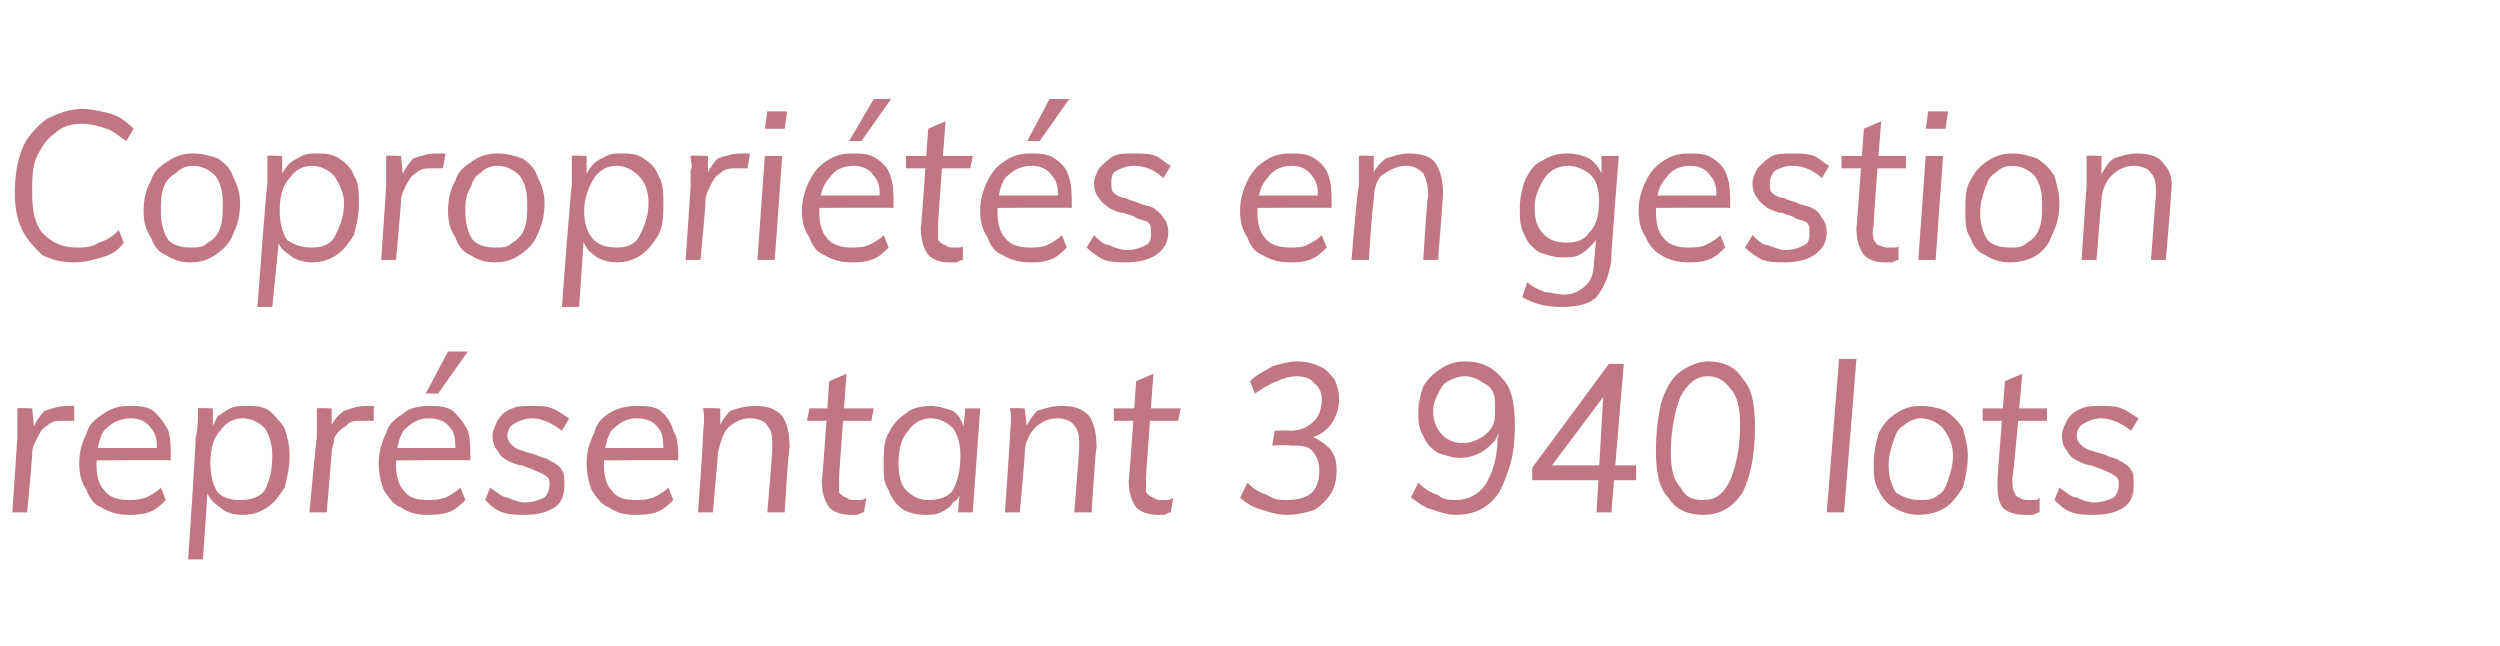
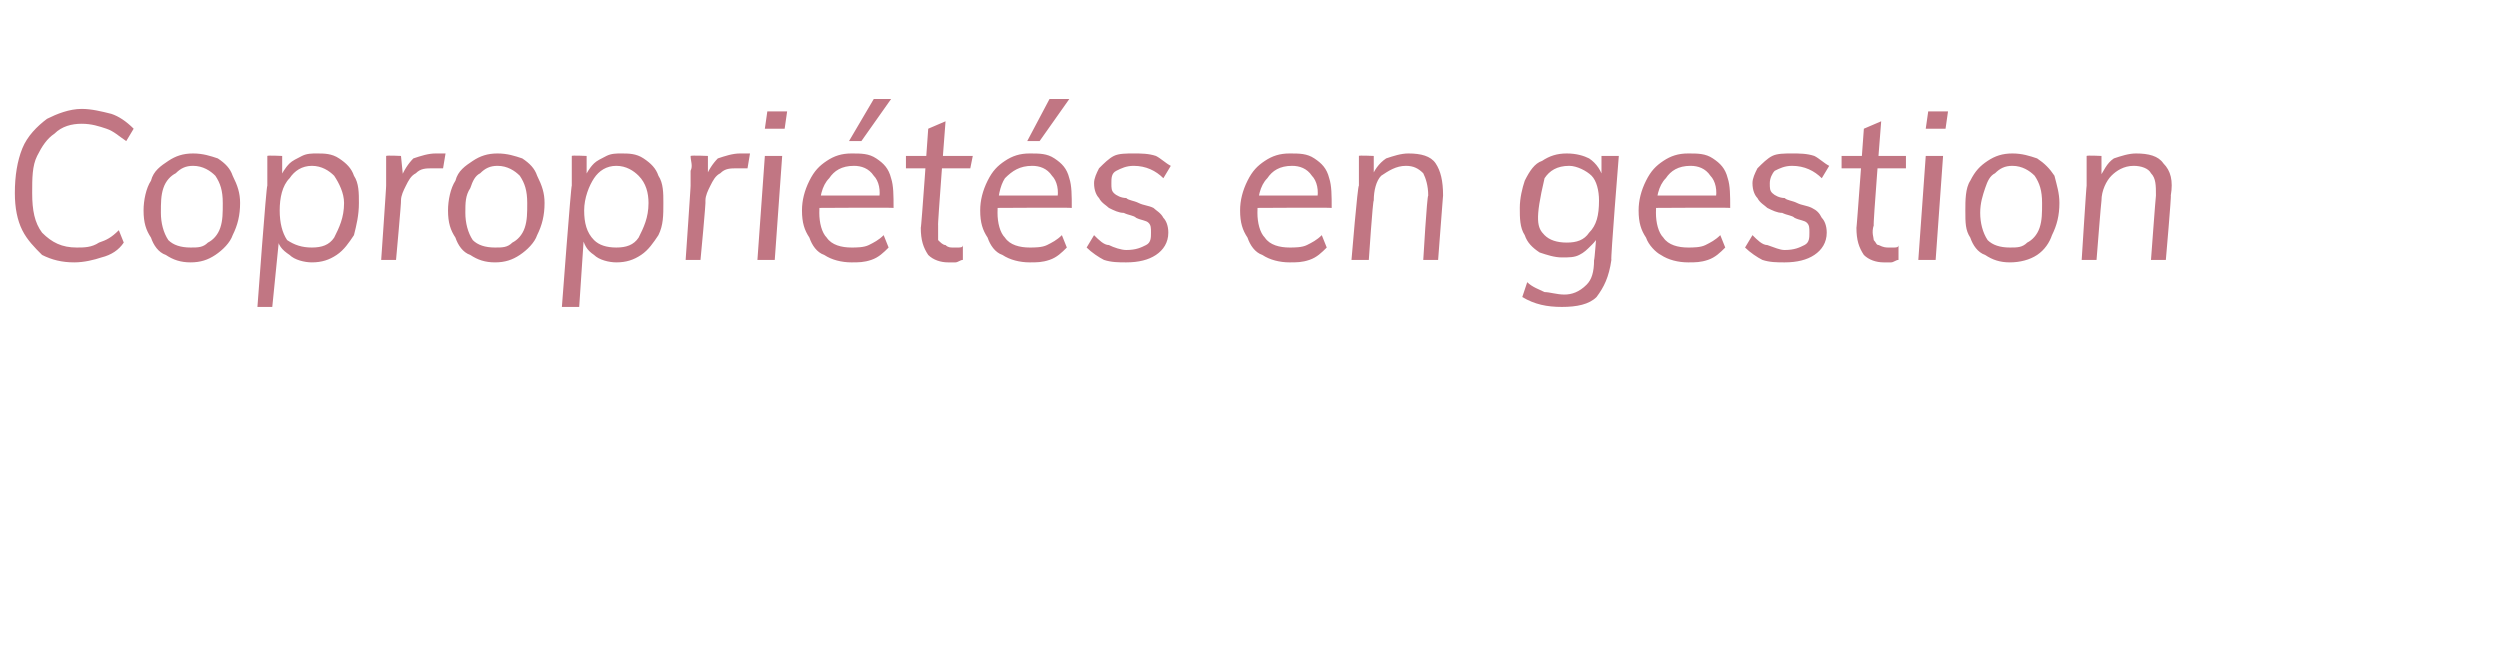
<svg xmlns="http://www.w3.org/2000/svg" version="1.1" width="101px" height="26.1px" viewBox="0 -2 101 26.1" style="top:-2px">
  <desc>Copropri t s en gestion repr sentant 3 940 lots</desc>
  <defs />
  <g id="Polygon82333">
-     <path d="M 0.5 18.7 C 0.5 18.7 0.7 15.67 0.7 15.7 C 0.7 15.5 0.7 15.3 0.7 15.1 C 0.7 14.9 0.7 14.7 0.7 14.5 C 0.73 14.47 1.3 14.5 1.3 14.5 L 1.4 15.5 C 1.4 15.5 1.26 15.38 1.3 15.4 C 1.4 15.1 1.6 14.8 1.8 14.6 C 2.1 14.5 2.4 14.4 2.7 14.4 C 2.8 14.4 2.8 14.4 2.9 14.4 C 2.9 14.4 3 14.4 3 14.4 C 3 14.4 3 15 3 15 C 2.9 15 2.9 15 2.8 15 C 2.7 15 2.7 15 2.6 15 C 2.3 15 2.1 15 1.9 15.2 C 1.7 15.3 1.6 15.5 1.5 15.7 C 1.4 15.9 1.3 16.1 1.3 16.3 C 1.32 16.3 1.1 18.7 1.1 18.7 L 0.5 18.7 Z M 6.7 18.2 C 6.5 18.4 6.3 18.6 6 18.7 C 5.7 18.8 5.4 18.8 5.2 18.8 C 4.8 18.8 4.4 18.7 4.1 18.5 C 3.8 18.4 3.6 18.1 3.5 17.8 C 3.3 17.5 3.2 17.2 3.2 16.7 C 3.2 16.3 3.3 15.9 3.5 15.5 C 3.6 15.1 3.9 14.9 4.2 14.7 C 4.5 14.5 4.8 14.4 5.2 14.4 C 5.6 14.4 5.9 14.4 6.2 14.6 C 6.4 14.8 6.6 15 6.8 15.4 C 6.9 15.7 6.9 16.1 6.9 16.6 C 6.88 16.58 3.8 16.6 3.8 16.6 L 3.8 16.1 L 6.5 16.1 C 6.5 16.1 6.31 16.31 6.3 16.3 C 6.4 15.9 6.3 15.5 6.1 15.3 C 5.9 15 5.6 14.9 5.3 14.9 C 4.8 14.9 4.5 15.1 4.2 15.4 C 4 15.7 3.9 16.2 3.9 16.8 C 3.9 17.2 4 17.6 4.2 17.8 C 4.4 18.1 4.8 18.2 5.2 18.2 C 5.4 18.2 5.6 18.2 5.9 18.1 C 6.1 18 6.3 17.9 6.5 17.7 C 6.5 17.7 6.7 18.2 6.7 18.2 Z M 7.6 20.6 C 7.6 20.6 7.94 15.67 7.9 15.7 C 8 15.3 8 14.9 8 14.5 C 7.96 14.47 8.6 14.5 8.6 14.5 L 8.6 15.4 C 8.6 15.4 8.5 15.39 8.5 15.4 C 8.6 15.2 8.7 15 8.8 14.8 C 9 14.7 9.1 14.6 9.3 14.5 C 9.5 14.4 9.7 14.4 10 14.4 C 10.3 14.4 10.6 14.4 10.9 14.6 C 11.1 14.8 11.3 15 11.5 15.3 C 11.6 15.6 11.7 16 11.7 16.4 C 11.7 16.9 11.6 17.3 11.5 17.7 C 11.3 18 11.1 18.3 10.8 18.5 C 10.5 18.7 10.2 18.8 9.8 18.8 C 9.4 18.8 9.1 18.7 8.9 18.5 C 8.6 18.3 8.4 18.1 8.3 17.7 C 8.33 17.73 8.4 17.6 8.4 17.6 L 8.2 20.6 L 7.6 20.6 Z M 9.7 18.2 C 10.1 18.2 10.5 18.1 10.7 17.8 C 10.9 17.4 11 17 11 16.4 C 11 16 10.9 15.6 10.7 15.3 C 10.5 15.1 10.2 14.9 9.8 14.9 C 9.4 14.9 9.1 15.1 8.9 15.4 C 8.6 15.7 8.5 16.2 8.5 16.7 C 8.5 17.2 8.6 17.6 8.8 17.9 C 9 18.1 9.3 18.2 9.7 18.2 Z M 12.5 18.7 C 12.5 18.7 12.78 15.67 12.8 15.7 C 12.8 15.5 12.8 15.3 12.8 15.1 C 12.8 14.9 12.8 14.7 12.8 14.5 C 12.81 14.47 13.4 14.5 13.4 14.5 L 13.4 15.5 C 13.4 15.5 13.34 15.38 13.3 15.4 C 13.4 15.1 13.6 14.8 13.9 14.6 C 14.2 14.5 14.4 14.4 14.8 14.4 C 14.8 14.4 14.9 14.4 15 14.4 C 15 14.4 15.1 14.4 15.1 14.4 C 15.1 14.4 15.1 15 15.1 15 C 15 15 14.9 15 14.9 15 C 14.8 15 14.7 15 14.6 15 C 14.4 15 14.1 15 14 15.2 C 13.8 15.3 13.6 15.5 13.5 15.7 C 13.5 15.9 13.4 16.1 13.4 16.3 C 13.4 16.3 13.2 18.7 13.2 18.7 L 12.5 18.7 Z M 18.8 18.2 C 18.6 18.4 18.4 18.6 18.1 18.7 C 17.8 18.8 17.5 18.8 17.2 18.8 C 16.8 18.8 16.5 18.7 16.2 18.5 C 15.9 18.4 15.7 18.1 15.5 17.8 C 15.4 17.5 15.3 17.2 15.3 16.7 C 15.3 16.3 15.4 15.9 15.6 15.5 C 15.7 15.1 16 14.9 16.3 14.7 C 16.5 14.5 16.9 14.4 17.3 14.4 C 17.7 14.4 18 14.4 18.3 14.6 C 18.5 14.8 18.7 15 18.9 15.4 C 19 15.7 19 16.1 19 16.6 C 18.96 16.58 15.9 16.6 15.9 16.6 L 15.9 16.1 L 18.6 16.1 C 18.6 16.1 18.39 16.31 18.4 16.3 C 18.4 15.9 18.4 15.5 18.2 15.3 C 18 15 17.7 14.9 17.3 14.9 C 16.9 14.9 16.6 15.1 16.3 15.4 C 16.1 15.7 16 16.2 16 16.8 C 16 17.2 16.1 17.6 16.3 17.8 C 16.5 18.1 16.8 18.2 17.3 18.2 C 17.5 18.2 17.7 18.2 18 18.1 C 18.2 18 18.4 17.9 18.6 17.7 C 18.6 17.7 18.8 18.2 18.8 18.2 Z M 17.7 13.9 L 17.2 13.9 L 18.1 12.2 L 18.9 12.2 L 17.7 13.9 Z M 21.2 18.8 C 20.9 18.8 20.6 18.8 20.3 18.7 C 20 18.6 19.8 18.4 19.6 18.2 C 19.6 18.2 19.8 17.7 19.8 17.7 C 20.1 17.9 20.3 18.1 20.5 18.1 C 20.7 18.2 21 18.3 21.2 18.3 C 21.5 18.3 21.8 18.2 22 18.1 C 22.1 18 22.2 17.8 22.2 17.6 C 22.2 17.4 22.2 17.3 22 17.2 C 21.9 17.1 21.8 17.1 21.6 17 C 21.4 16.9 21.3 16.9 21.1 16.8 C 20.9 16.8 20.7 16.7 20.5 16.6 C 20.3 16.5 20.2 16.4 20.1 16.2 C 20 16.1 19.9 15.9 19.9 15.6 C 19.9 15.4 20 15.2 20.1 15 C 20.2 14.8 20.4 14.6 20.7 14.5 C 20.9 14.4 21.2 14.4 21.5 14.4 C 21.8 14.4 22.1 14.4 22.3 14.5 C 22.6 14.6 22.8 14.8 23 14.9 C 23 14.9 22.7 15.4 22.7 15.4 C 22.3 15.1 21.9 14.9 21.5 14.9 C 21.2 14.9 21 15 20.8 15.1 C 20.6 15.2 20.5 15.4 20.5 15.6 C 20.5 15.8 20.6 15.9 20.7 16 C 20.8 16.1 21 16.2 21.1 16.2 C 21.3 16.3 21.5 16.3 21.7 16.4 C 21.9 16.5 22.1 16.5 22.2 16.6 C 22.4 16.7 22.6 16.8 22.7 17 C 22.8 17.1 22.8 17.3 22.8 17.6 C 22.8 18 22.7 18.3 22.4 18.5 C 22.1 18.7 21.7 18.8 21.2 18.8 Z M 27.2 18.2 C 27 18.4 26.8 18.6 26.5 18.7 C 26.2 18.8 25.9 18.8 25.6 18.8 C 25.2 18.8 24.9 18.7 24.6 18.5 C 24.3 18.4 24.1 18.1 23.9 17.8 C 23.8 17.5 23.7 17.2 23.7 16.7 C 23.7 16.3 23.8 15.9 24 15.5 C 24.1 15.1 24.3 14.9 24.6 14.7 C 24.9 14.5 25.3 14.4 25.7 14.4 C 26.1 14.4 26.4 14.4 26.7 14.6 C 26.9 14.8 27.1 15 27.2 15.4 C 27.4 15.7 27.4 16.1 27.4 16.6 C 27.36 16.58 24.3 16.6 24.3 16.6 L 24.3 16.1 L 27 16.1 C 27 16.1 26.79 16.31 26.8 16.3 C 26.8 15.9 26.8 15.5 26.6 15.3 C 26.4 15 26.1 14.9 25.7 14.9 C 25.3 14.9 25 15.1 24.7 15.4 C 24.5 15.7 24.4 16.2 24.4 16.8 C 24.4 17.2 24.5 17.6 24.7 17.8 C 24.9 18.1 25.2 18.2 25.7 18.2 C 25.9 18.2 26.1 18.2 26.4 18.1 C 26.6 18 26.8 17.9 27 17.7 C 27 17.7 27.2 18.2 27.2 18.2 Z M 28.2 18.7 C 28.2 18.7 28.42 15.67 28.4 15.7 C 28.4 15.3 28.5 14.9 28.4 14.5 C 28.44 14.47 29.1 14.5 29.1 14.5 L 29.1 15.4 C 29.1 15.4 28.97 15.39 29 15.4 C 29.1 15.1 29.3 14.8 29.5 14.6 C 29.8 14.5 30.1 14.4 30.5 14.4 C 31 14.4 31.3 14.5 31.6 14.8 C 31.8 15.1 31.9 15.5 31.9 16.1 C 31.86 16.07 31.7 18.7 31.7 18.7 L 31 18.7 C 31 18.7 31.22 16.12 31.2 16.1 C 31.2 15.7 31.2 15.4 31 15.2 C 30.9 15 30.6 14.9 30.3 14.9 C 29.9 14.9 29.6 15.1 29.4 15.3 C 29.2 15.5 29.1 15.9 29 16.3 C 29.02 16.29 28.8 18.7 28.8 18.7 L 28.2 18.7 Z M 32.6 15 L 32.7 14.5 L 35.3 14.5 L 35.2 15 L 32.6 15 Z M 35 18.1 C 35 18.1 34.9 18.7 34.9 18.7 C 34.8 18.7 34.7 18.8 34.6 18.8 C 34.6 18.8 34.5 18.8 34.4 18.8 C 34 18.8 33.7 18.7 33.5 18.5 C 33.3 18.2 33.2 17.9 33.2 17.4 C 33.23 17.44 33.5 13.4 33.5 13.4 L 34.2 13.1 C 34.2 13.1 33.88 17.35 33.9 17.3 C 33.9 17.6 33.9 17.8 33.9 17.9 C 34 18 34.1 18.1 34.2 18.1 C 34.3 18.2 34.4 18.2 34.5 18.2 C 34.6 18.2 34.7 18.2 34.7 18.2 C 34.8 18.2 34.9 18.2 35 18.1 Z M 37.4 18.8 C 37 18.8 36.7 18.7 36.5 18.6 C 36.2 18.4 36 18.1 35.9 17.8 C 35.7 17.5 35.7 17.2 35.7 16.7 C 35.7 16.3 35.7 15.8 35.9 15.5 C 36.1 15.1 36.3 14.9 36.6 14.7 C 36.8 14.5 37.2 14.4 37.6 14.4 C 37.9 14.4 38.2 14.5 38.5 14.6 C 38.8 14.8 38.9 15.1 39 15.5 C 39.02 15.45 38.9 15.5 38.9 15.5 L 39 14.5 L 39.6 14.5 L 39.3 18.7 L 38.7 18.7 L 38.8 17.6 C 38.8 17.6 38.84 17.78 38.8 17.8 C 38.8 18 38.7 18.2 38.5 18.3 C 38.4 18.5 38.2 18.6 38 18.7 C 37.8 18.8 37.6 18.8 37.4 18.8 Z M 37.5 18.2 C 37.9 18.2 38.3 18.1 38.5 17.8 C 38.7 17.4 38.8 17 38.8 16.4 C 38.8 15.9 38.7 15.6 38.5 15.3 C 38.3 15.1 38 14.9 37.6 14.9 C 37.2 14.9 36.9 15.1 36.7 15.4 C 36.4 15.7 36.3 16.2 36.3 16.7 C 36.3 17.2 36.4 17.6 36.6 17.8 C 36.9 18.1 37.2 18.2 37.5 18.2 Z M 40.6 18.7 C 40.6 18.7 40.81 15.67 40.8 15.7 C 40.8 15.3 40.9 14.9 40.8 14.5 C 40.83 14.47 41.4 14.5 41.4 14.5 L 41.5 15.4 C 41.5 15.4 41.37 15.39 41.4 15.4 C 41.5 15.1 41.7 14.8 41.9 14.6 C 42.2 14.5 42.5 14.4 42.9 14.4 C 43.4 14.4 43.7 14.5 44 14.8 C 44.2 15.1 44.3 15.5 44.3 16.1 C 44.26 16.07 44.1 18.7 44.1 18.7 L 43.4 18.7 C 43.4 18.7 43.61 16.12 43.6 16.1 C 43.6 15.7 43.6 15.4 43.4 15.2 C 43.3 15 43 14.9 42.7 14.9 C 42.3 14.9 42 15.1 41.8 15.3 C 41.6 15.5 41.4 15.9 41.4 16.3 C 41.42 16.29 41.2 18.7 41.2 18.7 L 40.6 18.7 Z M 45 15 L 45 14.5 L 47.7 14.5 L 47.6 15 L 45 15 Z M 47.4 18.1 C 47.4 18.1 47.3 18.7 47.3 18.7 C 47.2 18.7 47.1 18.8 47 18.8 C 47 18.8 46.9 18.8 46.8 18.8 C 46.4 18.8 46.1 18.7 45.9 18.5 C 45.7 18.2 45.6 17.9 45.6 17.4 C 45.62 17.44 45.9 13.4 45.9 13.4 L 46.6 13.1 C 46.6 13.1 46.28 17.35 46.3 17.3 C 46.3 17.6 46.3 17.8 46.3 17.9 C 46.4 18 46.5 18.1 46.6 18.1 C 46.7 18.2 46.8 18.2 46.9 18.2 C 47 18.2 47.1 18.2 47.1 18.2 C 47.2 18.2 47.3 18.2 47.4 18.1 Z M 52 18.8 C 51.6 18.8 51.3 18.7 51 18.6 C 50.6 18.5 50.3 18.3 50.1 18.1 C 50.1 18.1 50.4 17.5 50.4 17.5 C 50.7 17.8 50.9 17.9 51.2 18 C 51.5 18.2 51.7 18.2 52 18.2 C 52.4 18.2 52.8 18.1 53 17.9 C 53.2 17.7 53.3 17.4 53.3 17 C 53.3 16.7 53.2 16.4 53 16.2 C 52.8 16 52.5 16 52.1 16 C 52.08 15.96 51.4 16 51.4 16 L 51.5 15.4 C 51.5 15.4 52.07 15.38 52.1 15.4 C 52.5 15.4 52.8 15.3 53.1 15 C 53.3 14.8 53.4 14.5 53.4 14.1 C 53.4 13.9 53.3 13.6 53.1 13.5 C 53 13.3 52.7 13.2 52.4 13.2 C 52.1 13.2 51.8 13.3 51.6 13.4 C 51.3 13.5 51 13.7 50.7 13.9 C 50.7 13.9 50.5 13.4 50.5 13.4 C 50.8 13.1 51.1 13 51.4 12.8 C 51.7 12.7 52.1 12.6 52.4 12.6 C 52.8 12.6 53.1 12.7 53.3 12.8 C 53.6 12.9 53.7 13.1 53.9 13.3 C 54 13.5 54.1 13.8 54.1 14.1 C 54.1 14.5 54 14.8 53.8 15.1 C 53.6 15.4 53.3 15.6 52.9 15.7 C 52.9 15.7 52.9 15.6 52.9 15.6 C 53.2 15.7 53.5 15.9 53.7 16.1 C 53.9 16.3 54 16.6 54 17 C 54 17.4 53.9 17.7 53.8 17.9 C 53.6 18.2 53.4 18.4 53.1 18.6 C 52.8 18.7 52.4 18.8 52 18.8 Z M 59.2 12.6 C 59.8 12.6 60.3 12.8 60.7 13.3 C 61.1 13.7 61.2 14.4 61.2 15.2 C 61.2 16 61.1 16.6 60.9 17.1 C 60.7 17.7 60.5 18.1 60.1 18.4 C 59.7 18.7 59.3 18.8 58.8 18.8 C 58.5 18.8 58.2 18.7 57.9 18.6 C 57.5 18.5 57.3 18.3 57 18.1 C 57 18.1 57.3 17.5 57.3 17.5 C 57.6 17.8 57.8 17.9 58.1 18 C 58.3 18.2 58.6 18.2 58.8 18.2 C 59.3 18.2 59.7 18 60 17.6 C 60.3 17.1 60.5 16.5 60.5 15.7 C 60.55 15.71 60.6 14.9 60.6 14.9 C 60.6 14.9 60.69 15.1 60.7 15.1 C 60.6 15.4 60.5 15.6 60.4 15.8 C 60.2 16 60 16.2 59.8 16.3 C 59.6 16.4 59.3 16.5 59 16.5 C 58.7 16.5 58.4 16.4 58.1 16.3 C 57.8 16.1 57.6 15.9 57.5 15.6 C 57.3 15.3 57.3 15 57.3 14.6 C 57.3 14.3 57.4 13.9 57.5 13.6 C 57.7 13.3 57.9 13.1 58.2 12.9 C 58.5 12.7 58.8 12.6 59.2 12.6 Z M 59.2 13.2 C 58.9 13.2 58.7 13.3 58.5 13.4 C 58.3 13.5 58.2 13.7 58.1 13.9 C 58 14.1 57.9 14.3 57.9 14.6 C 57.9 15 58 15.3 58.3 15.6 C 58.5 15.8 58.8 15.9 59.1 15.9 C 59.4 15.9 59.6 15.8 59.8 15.7 C 60 15.6 60.2 15.4 60.3 15.2 C 60.4 15 60.4 14.8 60.4 14.5 C 60.4 14.2 60.4 14 60.3 13.8 C 60.2 13.6 60 13.5 59.8 13.4 C 59.7 13.3 59.4 13.2 59.2 13.2 Z M 64.5 18.7 L 64.8 13.5 L 65.1 13.6 L 62.4 17.2 L 62.4 16.8 L 66.1 16.8 L 66.1 17.4 L 61.9 17.4 L 61.9 16.9 L 65 12.7 L 65.6 12.7 L 65.1 18.7 L 64.5 18.7 Z M 68.8 18.8 C 68.2 18.8 67.7 18.6 67.4 18.1 C 67 17.7 66.9 17 66.9 16.2 C 66.9 15.4 67 14.8 67.1 14.3 C 67.3 13.7 67.5 13.3 67.9 13 C 68.2 12.8 68.6 12.6 69 12.6 C 69.6 12.6 70.1 12.8 70.4 13.3 C 70.8 13.7 70.9 14.4 70.9 15.3 C 70.9 16.4 70.7 17.3 70.4 17.9 C 70 18.5 69.5 18.8 68.8 18.8 Z M 68.8 18.2 C 69.3 18.2 69.6 18 69.9 17.4 C 70.1 16.9 70.3 16.2 70.3 15.2 C 70.3 14.5 70.2 14 69.9 13.7 C 69.7 13.4 69.4 13.2 69 13.2 C 68.5 13.2 68.2 13.5 67.9 14 C 67.7 14.5 67.5 15.3 67.5 16.3 C 67.5 16.9 67.6 17.4 67.9 17.7 C 68.1 18.1 68.4 18.2 68.8 18.2 Z M 73.8 18.7 L 74.3 12.5 L 75 12.5 L 74.5 18.7 L 73.8 18.7 Z M 77.5 18.8 C 77.2 18.8 76.8 18.7 76.5 18.5 C 76.3 18.4 76 18.1 75.9 17.8 C 75.7 17.5 75.7 17.2 75.7 16.7 C 75.7 16.3 75.8 15.8 75.9 15.5 C 76.1 15.1 76.3 14.9 76.6 14.7 C 76.9 14.5 77.2 14.4 77.6 14.4 C 78 14.4 78.4 14.5 78.6 14.6 C 78.9 14.8 79.1 15 79.3 15.3 C 79.4 15.7 79.5 16 79.5 16.4 C 79.5 16.9 79.4 17.3 79.3 17.7 C 79.1 18 78.9 18.3 78.6 18.5 C 78.3 18.7 77.9 18.8 77.5 18.8 Z M 77.6 18.2 C 77.8 18.2 78.1 18.2 78.3 18 C 78.5 17.9 78.6 17.7 78.7 17.4 C 78.8 17.1 78.9 16.8 78.9 16.4 C 78.9 15.9 78.7 15.6 78.5 15.3 C 78.3 15.1 78 14.9 77.6 14.9 C 77.4 14.9 77.1 15 76.9 15.2 C 76.7 15.3 76.6 15.5 76.5 15.8 C 76.4 16.1 76.3 16.4 76.3 16.8 C 76.3 17.2 76.4 17.6 76.6 17.9 C 76.9 18.1 77.2 18.2 77.6 18.2 Z M 80.1 15 L 80.1 14.5 L 82.7 14.5 L 82.7 15 L 80.1 15 Z M 82.4 18.1 C 82.4 18.1 82.4 18.7 82.4 18.7 C 82.3 18.7 82.2 18.8 82.1 18.8 C 82 18.8 81.9 18.8 81.8 18.8 C 81.4 18.8 81.1 18.7 80.9 18.5 C 80.7 18.2 80.7 17.9 80.7 17.4 C 80.68 17.44 81 13.4 81 13.4 L 81.7 13.1 C 81.7 13.1 81.34 17.35 81.3 17.3 C 81.3 17.6 81.3 17.8 81.4 17.9 C 81.4 18 81.5 18.1 81.6 18.1 C 81.7 18.2 81.8 18.2 82 18.2 C 82.1 18.2 82.1 18.2 82.2 18.2 C 82.3 18.2 82.3 18.2 82.4 18.1 Z M 84.6 18.8 C 84.3 18.8 84 18.8 83.7 18.7 C 83.4 18.6 83.2 18.4 83 18.2 C 83 18.2 83.2 17.7 83.2 17.7 C 83.5 17.9 83.7 18.1 83.9 18.1 C 84.1 18.2 84.4 18.3 84.6 18.3 C 84.9 18.3 85.2 18.2 85.4 18.1 C 85.5 18 85.6 17.8 85.6 17.6 C 85.6 17.4 85.6 17.3 85.4 17.2 C 85.3 17.1 85.2 17.1 85 17 C 84.8 16.9 84.7 16.9 84.5 16.8 C 84.3 16.8 84.1 16.7 83.9 16.6 C 83.7 16.5 83.6 16.4 83.5 16.2 C 83.4 16.1 83.3 15.9 83.3 15.6 C 83.3 15.4 83.4 15.2 83.5 15 C 83.6 14.8 83.8 14.6 84.1 14.5 C 84.3 14.4 84.6 14.4 84.9 14.4 C 85.2 14.4 85.5 14.4 85.7 14.5 C 86 14.6 86.2 14.8 86.4 14.9 C 86.4 14.9 86.1 15.4 86.1 15.4 C 85.7 15.1 85.3 14.9 84.9 14.9 C 84.6 14.9 84.4 15 84.2 15.1 C 84 15.2 83.9 15.4 83.9 15.6 C 83.9 15.8 84 15.9 84.1 16 C 84.2 16.1 84.4 16.2 84.5 16.2 C 84.7 16.3 84.9 16.3 85.1 16.4 C 85.3 16.5 85.5 16.5 85.6 16.6 C 85.8 16.7 86 16.8 86.1 17 C 86.2 17.1 86.2 17.3 86.2 17.6 C 86.2 18 86.1 18.3 85.8 18.5 C 85.5 18.7 85.1 18.8 84.6 18.8 Z " stroke="none" fill="#c17683" />
-   </g>
+     </g>
  <g id="Polygon82332">
-     <path d="M 3 8.6 C 2.5 8.6 2.1 8.5 1.7 8.3 C 1.4 8 1.1 7.7 0.9 7.3 C 0.7 6.9 0.6 6.4 0.6 5.8 C 0.6 5.1 0.7 4.5 0.9 4 C 1.1 3.5 1.5 3.1 1.9 2.8 C 2.3 2.6 2.8 2.4 3.3 2.4 C 3.7 2.4 4.1 2.5 4.5 2.6 C 4.8 2.7 5.1 2.9 5.4 3.2 C 5.4 3.2 5.1 3.7 5.1 3.7 C 4.8 3.5 4.6 3.3 4.3 3.2 C 4 3.1 3.7 3 3.3 3 C 2.9 3 2.5 3.1 2.2 3.4 C 1.9 3.6 1.7 3.9 1.5 4.3 C 1.3 4.7 1.3 5.2 1.3 5.8 C 1.3 6.5 1.4 7 1.7 7.4 C 2.1 7.8 2.5 8 3.1 8 C 3.4 8 3.7 8 4 7.8 C 4.3 7.7 4.5 7.6 4.8 7.3 C 4.8 7.3 5 7.8 5 7.8 C 4.8 8.1 4.5 8.3 4.1 8.4 C 3.8 8.5 3.4 8.6 3 8.6 Z M 7.7 8.6 C 7.3 8.6 7 8.5 6.7 8.3 C 6.4 8.2 6.2 7.9 6.1 7.6 C 5.9 7.3 5.8 7 5.8 6.5 C 5.8 6.1 5.9 5.6 6.1 5.3 C 6.2 4.9 6.5 4.7 6.8 4.5 C 7.1 4.3 7.4 4.2 7.8 4.2 C 8.2 4.2 8.5 4.3 8.8 4.4 C 9.1 4.6 9.3 4.8 9.4 5.1 C 9.6 5.5 9.7 5.8 9.7 6.2 C 9.7 6.7 9.6 7.1 9.4 7.5 C 9.3 7.8 9 8.1 8.7 8.3 C 8.4 8.5 8.1 8.6 7.7 8.6 Z M 7.7 8 C 8 8 8.2 8 8.4 7.8 C 8.6 7.7 8.8 7.5 8.9 7.2 C 9 6.9 9 6.6 9 6.2 C 9 5.7 8.9 5.4 8.7 5.1 C 8.5 4.9 8.2 4.7 7.8 4.7 C 7.5 4.7 7.3 4.8 7.1 5 C 6.9 5.1 6.7 5.3 6.6 5.6 C 6.5 5.9 6.5 6.2 6.5 6.6 C 6.5 7 6.6 7.4 6.8 7.7 C 7 7.9 7.3 8 7.7 8 Z M 10.4 10.4 C 10.4 10.4 10.76 5.47 10.8 5.5 C 10.8 5.1 10.8 4.7 10.8 4.3 C 10.79 4.27 11.4 4.3 11.4 4.3 L 11.4 5.2 C 11.4 5.2 11.33 5.19 11.3 5.2 C 11.4 5 11.5 4.8 11.7 4.6 C 11.8 4.5 12 4.4 12.2 4.3 C 12.4 4.2 12.6 4.2 12.8 4.2 C 13.1 4.2 13.4 4.2 13.7 4.4 C 14 4.6 14.2 4.8 14.3 5.1 C 14.5 5.4 14.5 5.8 14.5 6.2 C 14.5 6.7 14.4 7.1 14.3 7.5 C 14.1 7.8 13.9 8.1 13.6 8.3 C 13.3 8.5 13 8.6 12.6 8.6 C 12.3 8.6 11.9 8.5 11.7 8.3 C 11.4 8.1 11.2 7.9 11.2 7.5 C 11.16 7.53 11.3 7.4 11.3 7.4 L 11 10.4 L 10.4 10.4 Z M 12.6 8 C 13 8 13.3 7.9 13.5 7.6 C 13.7 7.2 13.9 6.8 13.9 6.2 C 13.9 5.8 13.7 5.4 13.5 5.1 C 13.3 4.9 13 4.7 12.6 4.7 C 12.2 4.7 11.9 4.9 11.7 5.2 C 11.4 5.5 11.3 6 11.3 6.5 C 11.3 7 11.4 7.4 11.6 7.7 C 11.9 7.9 12.2 8 12.6 8 Z M 15.4 8.5 C 15.4 8.5 15.61 5.47 15.6 5.5 C 15.6 5.3 15.6 5.1 15.6 4.9 C 15.6 4.7 15.6 4.5 15.6 4.3 C 15.63 4.27 16.2 4.3 16.2 4.3 L 16.3 5.3 C 16.3 5.3 16.17 5.18 16.2 5.2 C 16.3 4.9 16.5 4.6 16.7 4.4 C 17 4.3 17.3 4.2 17.6 4.2 C 17.7 4.2 17.7 4.2 17.8 4.2 C 17.8 4.2 17.9 4.2 18 4.2 C 18 4.2 17.9 4.8 17.9 4.8 C 17.8 4.8 17.8 4.8 17.7 4.8 C 17.6 4.8 17.6 4.8 17.5 4.8 C 17.2 4.8 17 4.8 16.8 5 C 16.6 5.1 16.5 5.3 16.4 5.5 C 16.3 5.7 16.2 5.9 16.2 6.1 C 16.22 6.1 16 8.5 16 8.5 L 15.4 8.5 Z M 20 8.6 C 19.6 8.6 19.3 8.5 19 8.3 C 18.7 8.2 18.5 7.9 18.4 7.6 C 18.2 7.3 18.1 7 18.1 6.5 C 18.1 6.1 18.2 5.6 18.4 5.3 C 18.5 4.9 18.8 4.7 19.1 4.5 C 19.4 4.3 19.7 4.2 20.1 4.2 C 20.5 4.2 20.8 4.3 21.1 4.4 C 21.4 4.6 21.6 4.8 21.7 5.1 C 21.9 5.5 22 5.8 22 6.2 C 22 6.7 21.9 7.1 21.7 7.5 C 21.6 7.8 21.3 8.1 21 8.3 C 20.7 8.5 20.4 8.6 20 8.6 Z M 20 8 C 20.3 8 20.5 8 20.7 7.8 C 20.9 7.7 21.1 7.5 21.2 7.2 C 21.3 6.9 21.3 6.6 21.3 6.2 C 21.3 5.7 21.2 5.4 21 5.1 C 20.8 4.9 20.5 4.7 20.1 4.7 C 19.8 4.7 19.6 4.8 19.4 5 C 19.2 5.1 19.1 5.3 19 5.6 C 18.8 5.9 18.8 6.2 18.8 6.6 C 18.8 7 18.9 7.4 19.1 7.7 C 19.3 7.9 19.6 8 20 8 Z M 22.7 10.4 C 22.7 10.4 23.07 5.47 23.1 5.5 C 23.1 5.1 23.1 4.7 23.1 4.3 C 23.09 4.27 23.7 4.3 23.7 4.3 L 23.7 5.2 C 23.7 5.2 23.64 5.19 23.6 5.2 C 23.7 5 23.8 4.8 24 4.6 C 24.1 4.5 24.3 4.4 24.5 4.3 C 24.7 4.2 24.9 4.2 25.1 4.2 C 25.4 4.2 25.7 4.2 26 4.4 C 26.3 4.6 26.5 4.8 26.6 5.1 C 26.8 5.4 26.8 5.8 26.8 6.2 C 26.8 6.7 26.8 7.1 26.6 7.5 C 26.4 7.8 26.2 8.1 25.9 8.3 C 25.6 8.5 25.3 8.6 24.9 8.6 C 24.6 8.6 24.2 8.5 24 8.3 C 23.7 8.1 23.6 7.9 23.5 7.5 C 23.47 7.53 23.6 7.4 23.6 7.4 L 23.4 10.4 L 22.7 10.4 Z M 24.9 8 C 25.3 8 25.6 7.9 25.8 7.6 C 26 7.2 26.2 6.8 26.2 6.2 C 26.2 5.8 26.1 5.4 25.8 5.1 C 25.6 4.9 25.3 4.7 24.9 4.7 C 24.5 4.7 24.2 4.9 24 5.2 C 23.8 5.5 23.6 6 23.6 6.5 C 23.6 7 23.7 7.4 24 7.7 C 24.2 7.9 24.5 8 24.9 8 Z M 27.7 8.5 C 27.7 8.5 27.91 5.47 27.9 5.5 C 27.9 5.3 27.9 5.1 27.9 4.9 C 28 4.7 27.9 4.5 27.9 4.3 C 27.94 4.27 28.6 4.3 28.6 4.3 L 28.6 5.3 C 28.6 5.3 28.47 5.18 28.5 5.2 C 28.6 4.9 28.8 4.6 29 4.4 C 29.3 4.3 29.6 4.2 29.9 4.2 C 30 4.2 30 4.2 30.1 4.2 C 30.2 4.2 30.2 4.2 30.3 4.2 C 30.3 4.2 30.2 4.8 30.2 4.8 C 30.1 4.8 30.1 4.8 30 4.8 C 29.9 4.8 29.9 4.8 29.8 4.8 C 29.5 4.8 29.3 4.8 29.1 5 C 28.9 5.1 28.8 5.3 28.7 5.5 C 28.6 5.7 28.5 5.9 28.5 6.1 C 28.53 6.1 28.3 8.5 28.3 8.5 L 27.7 8.5 Z M 30.6 8.5 L 30.9 4.3 L 31.6 4.3 L 31.3 8.5 L 30.6 8.5 Z M 31 2.5 L 31.8 2.5 L 31.7 3.2 L 30.9 3.2 L 31 2.5 Z M 35.9 8 C 35.7 8.2 35.5 8.4 35.2 8.5 C 34.9 8.6 34.7 8.6 34.4 8.6 C 34 8.6 33.6 8.5 33.3 8.3 C 33 8.2 32.8 7.9 32.7 7.6 C 32.5 7.3 32.4 7 32.4 6.5 C 32.4 6.1 32.5 5.7 32.7 5.3 C 32.9 4.9 33.1 4.7 33.4 4.5 C 33.7 4.3 34 4.2 34.4 4.2 C 34.8 4.2 35.1 4.2 35.4 4.4 C 35.7 4.6 35.9 4.8 36 5.2 C 36.1 5.5 36.1 5.9 36.1 6.4 C 36.09 6.38 33 6.4 33 6.4 L 33 5.9 L 35.7 5.9 C 35.7 5.9 35.53 6.11 35.5 6.1 C 35.6 5.7 35.5 5.3 35.3 5.1 C 35.1 4.8 34.8 4.7 34.5 4.7 C 34 4.7 33.7 4.9 33.5 5.2 C 33.2 5.5 33.1 6 33.1 6.6 C 33.1 7 33.2 7.4 33.4 7.6 C 33.6 7.9 34 8 34.4 8 C 34.6 8 34.9 8 35.1 7.9 C 35.3 7.8 35.5 7.7 35.7 7.5 C 35.7 7.5 35.9 8 35.9 8 Z M 34.8 3.7 L 34.3 3.7 L 35.3 2 L 36 2 L 34.8 3.7 Z M 36.6 4.8 L 36.6 4.3 L 39.3 4.3 L 39.2 4.8 L 36.6 4.8 Z M 38.9 7.9 C 38.9 7.9 38.9 8.5 38.9 8.5 C 38.8 8.5 38.7 8.6 38.6 8.6 C 38.5 8.6 38.4 8.6 38.3 8.6 C 38 8.6 37.7 8.5 37.5 8.3 C 37.3 8 37.2 7.7 37.2 7.2 C 37.22 7.24 37.5 3.2 37.5 3.2 L 38.2 2.9 C 38.2 2.9 37.87 7.15 37.9 7.1 C 37.9 7.4 37.9 7.6 37.9 7.7 C 38 7.8 38.1 7.9 38.2 7.9 C 38.3 8 38.4 8 38.5 8 C 38.6 8 38.7 8 38.7 8 C 38.8 8 38.9 8 38.9 7.9 Z M 43.1 8 C 42.9 8.2 42.7 8.4 42.4 8.5 C 42.1 8.6 41.9 8.6 41.6 8.6 C 41.2 8.6 40.8 8.5 40.5 8.3 C 40.2 8.2 40 7.9 39.9 7.6 C 39.7 7.3 39.6 7 39.6 6.5 C 39.6 6.1 39.7 5.7 39.9 5.3 C 40.1 4.9 40.3 4.7 40.6 4.5 C 40.9 4.3 41.2 4.2 41.6 4.2 C 42 4.2 42.3 4.2 42.6 4.4 C 42.9 4.6 43.1 4.8 43.2 5.2 C 43.3 5.5 43.3 5.9 43.3 6.4 C 43.29 6.38 40.2 6.4 40.2 6.4 L 40.2 5.9 L 42.9 5.9 C 42.9 5.9 42.72 6.11 42.7 6.1 C 42.8 5.7 42.7 5.3 42.5 5.1 C 42.3 4.8 42 4.7 41.7 4.7 C 41.2 4.7 40.9 4.9 40.6 5.2 C 40.4 5.5 40.3 6 40.3 6.6 C 40.3 7 40.4 7.4 40.6 7.6 C 40.8 7.9 41.2 8 41.6 8 C 41.8 8 42.1 8 42.3 7.9 C 42.5 7.8 42.7 7.7 42.9 7.5 C 42.9 7.5 43.1 8 43.1 8 Z M 42 3.7 L 41.5 3.7 L 42.4 2 L 43.2 2 L 42 3.7 Z M 45.5 8.6 C 45.2 8.6 44.9 8.6 44.6 8.5 C 44.4 8.4 44.1 8.2 43.9 8 C 43.9 8 44.2 7.5 44.2 7.5 C 44.4 7.7 44.6 7.9 44.8 7.9 C 45 8 45.3 8.1 45.5 8.1 C 45.9 8.1 46.1 8 46.3 7.9 C 46.5 7.8 46.5 7.6 46.5 7.4 C 46.5 7.2 46.5 7.1 46.4 7 C 46.3 6.9 46.1 6.9 45.9 6.8 C 45.8 6.7 45.6 6.7 45.4 6.6 C 45.2 6.6 45 6.5 44.8 6.4 C 44.7 6.3 44.5 6.2 44.4 6 C 44.3 5.9 44.2 5.7 44.2 5.4 C 44.2 5.2 44.3 5 44.4 4.8 C 44.6 4.6 44.8 4.4 45 4.3 C 45.2 4.2 45.5 4.2 45.8 4.2 C 46.1 4.2 46.4 4.2 46.7 4.3 C 46.9 4.4 47.1 4.6 47.3 4.7 C 47.3 4.7 47 5.2 47 5.2 C 46.7 4.9 46.3 4.7 45.8 4.7 C 45.5 4.7 45.3 4.8 45.1 4.9 C 44.9 5 44.9 5.2 44.9 5.4 C 44.9 5.6 44.9 5.7 45 5.8 C 45.1 5.9 45.3 6 45.5 6 C 45.6 6.1 45.8 6.1 46 6.2 C 46.2 6.3 46.4 6.3 46.6 6.4 C 46.7 6.5 46.9 6.6 47 6.8 C 47.1 6.9 47.2 7.1 47.2 7.4 C 47.2 7.8 47 8.1 46.7 8.3 C 46.4 8.5 46 8.6 45.5 8.6 Z M 53.6 8 C 53.4 8.2 53.2 8.4 52.9 8.5 C 52.6 8.6 52.4 8.6 52.1 8.6 C 51.7 8.6 51.3 8.5 51 8.3 C 50.7 8.2 50.5 7.9 50.4 7.6 C 50.2 7.3 50.1 7 50.1 6.5 C 50.1 6.1 50.2 5.7 50.4 5.3 C 50.6 4.9 50.8 4.7 51.1 4.5 C 51.4 4.3 51.7 4.2 52.1 4.2 C 52.5 4.2 52.8 4.2 53.1 4.4 C 53.4 4.6 53.6 4.8 53.7 5.2 C 53.8 5.5 53.8 5.9 53.8 6.4 C 53.79 6.38 50.7 6.4 50.7 6.4 L 50.7 5.9 L 53.4 5.9 C 53.4 5.9 53.23 6.11 53.2 6.1 C 53.3 5.7 53.2 5.3 53 5.1 C 52.8 4.8 52.5 4.7 52.2 4.7 C 51.7 4.7 51.4 4.9 51.2 5.2 C 50.9 5.5 50.8 6 50.8 6.6 C 50.8 7 50.9 7.4 51.1 7.6 C 51.3 7.9 51.7 8 52.1 8 C 52.3 8 52.6 8 52.8 7.9 C 53 7.8 53.2 7.7 53.4 7.5 C 53.4 7.5 53.6 8 53.6 8 Z M 54.6 8.5 C 54.6 8.5 54.85 5.47 54.9 5.5 C 54.9 5.1 54.9 4.7 54.9 4.3 C 54.88 4.27 55.5 4.3 55.5 4.3 L 55.5 5.2 C 55.5 5.2 55.41 5.19 55.4 5.2 C 55.5 4.9 55.7 4.6 56 4.4 C 56.3 4.3 56.6 4.2 56.9 4.2 C 57.4 4.2 57.8 4.3 58 4.6 C 58.2 4.9 58.3 5.3 58.3 5.9 C 58.3 5.87 58.1 8.5 58.1 8.5 L 57.5 8.5 C 57.5 8.5 57.65 5.92 57.7 5.9 C 57.7 5.5 57.6 5.2 57.5 5 C 57.3 4.8 57.1 4.7 56.8 4.7 C 56.4 4.7 56.1 4.9 55.8 5.1 C 55.6 5.3 55.5 5.7 55.5 6.1 C 55.46 6.09 55.3 8.5 55.3 8.5 L 54.6 8.5 Z M 61.7 9.4 C 61.9 9.6 62.2 9.7 62.4 9.8 C 62.6 9.8 62.9 9.9 63.2 9.9 C 63.5 9.9 63.8 9.8 64.1 9.5 C 64.3 9.3 64.4 9 64.4 8.5 C 64.42 8.54 64.5 7.4 64.5 7.4 C 64.5 7.4 64.62 7.36 64.6 7.4 C 64.6 7.6 64.4 7.8 64.3 7.9 C 64.1 8.1 64 8.2 63.8 8.3 C 63.6 8.4 63.4 8.4 63.1 8.4 C 62.8 8.4 62.5 8.3 62.2 8.2 C 61.9 8 61.7 7.8 61.6 7.5 C 61.4 7.2 61.4 6.8 61.4 6.4 C 61.4 6 61.5 5.6 61.6 5.3 C 61.8 4.9 62 4.6 62.3 4.5 C 62.6 4.3 62.9 4.2 63.3 4.2 C 63.7 4.2 64 4.3 64.2 4.4 C 64.5 4.6 64.7 4.9 64.8 5.3 C 64.77 5.25 64.7 5.2 64.7 5.2 L 64.7 4.3 L 65.4 4.3 C 65.4 4.3 65.06 8.5 65.1 8.5 C 65 9.2 64.8 9.6 64.5 10 C 64.2 10.3 63.7 10.4 63.1 10.4 C 62.5 10.4 62 10.3 61.5 10 C 61.5 10 61.7 9.4 61.7 9.4 Z M 63.3 7.8 C 63.7 7.8 64 7.7 64.2 7.4 C 64.5 7.1 64.6 6.7 64.6 6.1 C 64.6 5.7 64.5 5.3 64.3 5.1 C 64.1 4.9 63.7 4.7 63.4 4.7 C 62.9 4.7 62.6 4.9 62.4 5.2 C 62.2 5.5 62 5.9 62 6.4 C 62 6.9 62.1 7.2 62.4 7.5 C 62.6 7.7 62.9 7.8 63.3 7.8 Z M 69.7 8 C 69.5 8.2 69.3 8.4 69 8.5 C 68.7 8.6 68.5 8.6 68.2 8.6 C 67.8 8.6 67.4 8.5 67.1 8.3 C 66.9 8.2 66.6 7.9 66.5 7.6 C 66.3 7.3 66.2 7 66.2 6.5 C 66.2 6.1 66.3 5.7 66.5 5.3 C 66.7 4.9 66.9 4.7 67.2 4.5 C 67.5 4.3 67.8 4.2 68.2 4.2 C 68.6 4.2 68.9 4.2 69.2 4.4 C 69.5 4.6 69.7 4.8 69.8 5.2 C 69.9 5.5 69.9 5.9 69.9 6.4 C 69.9 6.38 66.8 6.4 66.8 6.4 L 66.8 5.9 L 69.5 5.9 C 69.5 5.9 69.33 6.11 69.3 6.1 C 69.4 5.7 69.3 5.3 69.1 5.1 C 68.9 4.8 68.6 4.7 68.3 4.7 C 67.8 4.7 67.5 4.9 67.3 5.2 C 67 5.5 66.9 6 66.9 6.6 C 66.9 7 67 7.4 67.2 7.6 C 67.4 7.9 67.8 8 68.2 8 C 68.4 8 68.7 8 68.9 7.9 C 69.1 7.8 69.3 7.7 69.5 7.5 C 69.5 7.5 69.7 8 69.7 8 Z M 72.1 8.6 C 71.8 8.6 71.5 8.6 71.2 8.5 C 71 8.4 70.7 8.2 70.5 8 C 70.5 8 70.8 7.5 70.8 7.5 C 71 7.7 71.2 7.9 71.4 7.9 C 71.7 8 71.9 8.1 72.1 8.1 C 72.5 8.1 72.7 8 72.9 7.9 C 73.1 7.8 73.1 7.6 73.1 7.4 C 73.1 7.2 73.1 7.1 73 7 C 72.9 6.9 72.7 6.9 72.5 6.8 C 72.4 6.7 72.2 6.7 72 6.6 C 71.8 6.6 71.6 6.5 71.4 6.4 C 71.3 6.3 71.1 6.2 71 6 C 70.9 5.9 70.8 5.7 70.8 5.4 C 70.8 5.2 70.9 5 71 4.8 C 71.2 4.6 71.4 4.4 71.6 4.3 C 71.8 4.2 72.1 4.2 72.4 4.2 C 72.7 4.2 73 4.2 73.3 4.3 C 73.5 4.4 73.7 4.6 73.9 4.7 C 73.9 4.7 73.6 5.2 73.6 5.2 C 73.3 4.9 72.9 4.7 72.4 4.7 C 72.1 4.7 71.9 4.8 71.7 4.9 C 71.6 5 71.5 5.2 71.5 5.4 C 71.5 5.6 71.5 5.7 71.6 5.8 C 71.7 5.9 71.9 6 72.1 6 C 72.2 6.1 72.4 6.1 72.6 6.2 C 72.8 6.3 73 6.3 73.2 6.4 C 73.4 6.5 73.5 6.6 73.6 6.8 C 73.7 6.9 73.8 7.1 73.8 7.4 C 73.8 7.8 73.6 8.1 73.3 8.3 C 73 8.5 72.6 8.6 72.1 8.6 Z M 74.4 4.8 L 74.4 4.3 L 77 4.3 L 77 4.8 L 74.4 4.8 Z M 76.7 7.9 C 76.7 7.9 76.7 8.5 76.7 8.5 C 76.6 8.5 76.5 8.6 76.4 8.6 C 76.3 8.6 76.2 8.6 76.1 8.6 C 75.8 8.6 75.5 8.5 75.3 8.3 C 75.1 8 75 7.7 75 7.2 C 75.01 7.24 75.3 3.2 75.3 3.2 L 76 2.9 C 76 2.9 75.66 7.15 75.7 7.1 C 75.6 7.4 75.7 7.6 75.7 7.7 C 75.8 7.8 75.8 7.9 75.9 7.9 C 76.1 8 76.2 8 76.3 8 C 76.4 8 76.5 8 76.5 8 C 76.6 8 76.7 8 76.7 7.9 Z M 77.5 8.5 L 77.8 4.3 L 78.5 4.3 L 78.2 8.5 L 77.5 8.5 Z M 77.9 2.5 L 78.7 2.5 L 78.6 3.2 L 77.8 3.2 L 77.9 2.5 Z M 81.2 8.6 C 80.8 8.6 80.5 8.5 80.2 8.3 C 79.9 8.2 79.7 7.9 79.6 7.6 C 79.4 7.3 79.4 7 79.4 6.5 C 79.4 6.1 79.4 5.6 79.6 5.3 C 79.8 4.9 80 4.7 80.3 4.5 C 80.6 4.3 80.9 4.2 81.3 4.2 C 81.7 4.2 82 4.3 82.3 4.4 C 82.6 4.6 82.8 4.8 83 5.1 C 83.1 5.5 83.2 5.8 83.2 6.2 C 83.2 6.7 83.1 7.1 82.9 7.5 C 82.8 7.8 82.6 8.1 82.3 8.3 C 82 8.5 81.6 8.6 81.2 8.6 Z M 81.2 8 C 81.5 8 81.7 8 81.9 7.8 C 82.1 7.7 82.3 7.5 82.4 7.2 C 82.5 6.9 82.5 6.6 82.5 6.2 C 82.5 5.7 82.4 5.4 82.2 5.1 C 82 4.9 81.7 4.7 81.3 4.7 C 81 4.7 80.8 4.8 80.6 5 C 80.4 5.1 80.3 5.3 80.2 5.6 C 80.1 5.9 80 6.2 80 6.6 C 80 7 80.1 7.4 80.3 7.7 C 80.5 7.9 80.8 8 81.2 8 Z M 84.1 8.5 C 84.1 8.5 84.29 5.47 84.3 5.5 C 84.3 5.1 84.3 4.7 84.3 4.3 C 84.31 4.27 84.9 4.3 84.9 4.3 L 84.9 5.2 C 84.9 5.2 84.84 5.19 84.8 5.2 C 85 4.9 85.1 4.6 85.4 4.4 C 85.7 4.3 86 4.2 86.3 4.2 C 86.8 4.2 87.2 4.3 87.4 4.6 C 87.7 4.9 87.8 5.3 87.7 5.9 C 87.73 5.87 87.5 8.5 87.5 8.5 L 86.9 8.5 C 86.9 8.5 87.09 5.92 87.1 5.9 C 87.1 5.5 87.1 5.2 86.9 5 C 86.8 4.8 86.5 4.7 86.2 4.7 C 85.8 4.7 85.5 4.9 85.3 5.1 C 85.1 5.3 84.9 5.7 84.9 6.1 C 84.89 6.09 84.7 8.5 84.7 8.5 L 84.1 8.5 Z " stroke="none" fill="#c17683" />
+     <path d="M 3 8.6 C 2.5 8.6 2.1 8.5 1.7 8.3 C 1.4 8 1.1 7.7 0.9 7.3 C 0.7 6.9 0.6 6.4 0.6 5.8 C 0.6 5.1 0.7 4.5 0.9 4 C 1.1 3.5 1.5 3.1 1.9 2.8 C 2.3 2.6 2.8 2.4 3.3 2.4 C 3.7 2.4 4.1 2.5 4.5 2.6 C 4.8 2.7 5.1 2.9 5.4 3.2 C 5.4 3.2 5.1 3.7 5.1 3.7 C 4.8 3.5 4.6 3.3 4.3 3.2 C 4 3.1 3.7 3 3.3 3 C 2.9 3 2.5 3.1 2.2 3.4 C 1.9 3.6 1.7 3.9 1.5 4.3 C 1.3 4.7 1.3 5.2 1.3 5.8 C 1.3 6.5 1.4 7 1.7 7.4 C 2.1 7.8 2.5 8 3.1 8 C 3.4 8 3.7 8 4 7.8 C 4.3 7.7 4.5 7.6 4.8 7.3 C 4.8 7.3 5 7.8 5 7.8 C 4.8 8.1 4.5 8.3 4.1 8.4 C 3.8 8.5 3.4 8.6 3 8.6 Z M 7.7 8.6 C 7.3 8.6 7 8.5 6.7 8.3 C 6.4 8.2 6.2 7.9 6.1 7.6 C 5.9 7.3 5.8 7 5.8 6.5 C 5.8 6.1 5.9 5.6 6.1 5.3 C 6.2 4.9 6.5 4.7 6.8 4.5 C 7.1 4.3 7.4 4.2 7.8 4.2 C 8.2 4.2 8.5 4.3 8.8 4.4 C 9.1 4.6 9.3 4.8 9.4 5.1 C 9.6 5.5 9.7 5.8 9.7 6.2 C 9.7 6.7 9.6 7.1 9.4 7.5 C 9.3 7.8 9 8.1 8.7 8.3 C 8.4 8.5 8.1 8.6 7.7 8.6 Z M 7.7 8 C 8 8 8.2 8 8.4 7.8 C 8.6 7.7 8.8 7.5 8.9 7.2 C 9 6.9 9 6.6 9 6.2 C 9 5.7 8.9 5.4 8.7 5.1 C 8.5 4.9 8.2 4.7 7.8 4.7 C 7.5 4.7 7.3 4.8 7.1 5 C 6.9 5.1 6.7 5.3 6.6 5.6 C 6.5 5.9 6.5 6.2 6.5 6.6 C 6.5 7 6.6 7.4 6.8 7.7 C 7 7.9 7.3 8 7.7 8 Z M 10.4 10.4 C 10.4 10.4 10.76 5.47 10.8 5.5 C 10.8 5.1 10.8 4.7 10.8 4.3 C 10.79 4.27 11.4 4.3 11.4 4.3 L 11.4 5.2 C 11.4 5.2 11.33 5.19 11.3 5.2 C 11.4 5 11.5 4.8 11.7 4.6 C 11.8 4.5 12 4.4 12.2 4.3 C 12.4 4.2 12.6 4.2 12.8 4.2 C 13.1 4.2 13.4 4.2 13.7 4.4 C 14 4.6 14.2 4.8 14.3 5.1 C 14.5 5.4 14.5 5.8 14.5 6.2 C 14.5 6.7 14.4 7.1 14.3 7.5 C 14.1 7.8 13.9 8.1 13.6 8.3 C 13.3 8.5 13 8.6 12.6 8.6 C 12.3 8.6 11.9 8.5 11.7 8.3 C 11.4 8.1 11.2 7.9 11.2 7.5 C 11.16 7.53 11.3 7.4 11.3 7.4 L 11 10.4 L 10.4 10.4 Z M 12.6 8 C 13 8 13.3 7.9 13.5 7.6 C 13.7 7.2 13.9 6.8 13.9 6.2 C 13.9 5.8 13.7 5.4 13.5 5.1 C 13.3 4.9 13 4.7 12.6 4.7 C 12.2 4.7 11.9 4.9 11.7 5.2 C 11.4 5.5 11.3 6 11.3 6.5 C 11.3 7 11.4 7.4 11.6 7.7 C 11.9 7.9 12.2 8 12.6 8 Z M 15.4 8.5 C 15.4 8.5 15.61 5.47 15.6 5.5 C 15.6 5.3 15.6 5.1 15.6 4.9 C 15.6 4.7 15.6 4.5 15.6 4.3 C 15.63 4.27 16.2 4.3 16.2 4.3 L 16.3 5.3 C 16.3 5.3 16.17 5.18 16.2 5.2 C 16.3 4.9 16.5 4.6 16.7 4.4 C 17 4.3 17.3 4.2 17.6 4.2 C 17.7 4.2 17.7 4.2 17.8 4.2 C 17.8 4.2 17.9 4.2 18 4.2 C 18 4.2 17.9 4.8 17.9 4.8 C 17.8 4.8 17.8 4.8 17.7 4.8 C 17.6 4.8 17.6 4.8 17.5 4.8 C 17.2 4.8 17 4.8 16.8 5 C 16.6 5.1 16.5 5.3 16.4 5.5 C 16.3 5.7 16.2 5.9 16.2 6.1 C 16.22 6.1 16 8.5 16 8.5 L 15.4 8.5 Z M 20 8.6 C 19.6 8.6 19.3 8.5 19 8.3 C 18.7 8.2 18.5 7.9 18.4 7.6 C 18.2 7.3 18.1 7 18.1 6.5 C 18.1 6.1 18.2 5.6 18.4 5.3 C 18.5 4.9 18.8 4.7 19.1 4.5 C 19.4 4.3 19.7 4.2 20.1 4.2 C 20.5 4.2 20.8 4.3 21.1 4.4 C 21.4 4.6 21.6 4.8 21.7 5.1 C 21.9 5.5 22 5.8 22 6.2 C 22 6.7 21.9 7.1 21.7 7.5 C 21.6 7.8 21.3 8.1 21 8.3 C 20.7 8.5 20.4 8.6 20 8.6 Z M 20 8 C 20.3 8 20.5 8 20.7 7.8 C 20.9 7.7 21.1 7.5 21.2 7.2 C 21.3 6.9 21.3 6.6 21.3 6.2 C 21.3 5.7 21.2 5.4 21 5.1 C 20.8 4.9 20.5 4.7 20.1 4.7 C 19.8 4.7 19.6 4.8 19.4 5 C 19.2 5.1 19.1 5.3 19 5.6 C 18.8 5.9 18.8 6.2 18.8 6.6 C 18.8 7 18.9 7.4 19.1 7.7 C 19.3 7.9 19.6 8 20 8 Z M 22.7 10.4 C 22.7 10.4 23.07 5.47 23.1 5.5 C 23.1 5.1 23.1 4.7 23.1 4.3 C 23.09 4.27 23.7 4.3 23.7 4.3 L 23.7 5.2 C 23.7 5.2 23.64 5.19 23.6 5.2 C 23.7 5 23.8 4.8 24 4.6 C 24.1 4.5 24.3 4.4 24.5 4.3 C 24.7 4.2 24.9 4.2 25.1 4.2 C 25.4 4.2 25.7 4.2 26 4.4 C 26.3 4.6 26.5 4.8 26.6 5.1 C 26.8 5.4 26.8 5.8 26.8 6.2 C 26.8 6.7 26.8 7.1 26.6 7.5 C 26.4 7.8 26.2 8.1 25.9 8.3 C 25.6 8.5 25.3 8.6 24.9 8.6 C 24.6 8.6 24.2 8.5 24 8.3 C 23.7 8.1 23.6 7.9 23.5 7.5 C 23.47 7.53 23.6 7.4 23.6 7.4 L 23.4 10.4 L 22.7 10.4 Z M 24.9 8 C 25.3 8 25.6 7.9 25.8 7.6 C 26 7.2 26.2 6.8 26.2 6.2 C 26.2 5.8 26.1 5.4 25.8 5.1 C 25.6 4.9 25.3 4.7 24.9 4.7 C 24.5 4.7 24.2 4.9 24 5.2 C 23.8 5.5 23.6 6 23.6 6.5 C 23.6 7 23.7 7.4 24 7.7 C 24.2 7.9 24.5 8 24.9 8 Z M 27.7 8.5 C 27.7 8.5 27.91 5.47 27.9 5.5 C 27.9 5.3 27.9 5.1 27.9 4.9 C 28 4.7 27.9 4.5 27.9 4.3 C 27.94 4.27 28.6 4.3 28.6 4.3 L 28.6 5.3 C 28.6 5.3 28.47 5.18 28.5 5.2 C 28.6 4.9 28.8 4.6 29 4.4 C 29.3 4.3 29.6 4.2 29.9 4.2 C 30 4.2 30 4.2 30.1 4.2 C 30.2 4.2 30.2 4.2 30.3 4.2 C 30.3 4.2 30.2 4.8 30.2 4.8 C 30.1 4.8 30.1 4.8 30 4.8 C 29.9 4.8 29.9 4.8 29.8 4.8 C 29.5 4.8 29.3 4.8 29.1 5 C 28.9 5.1 28.8 5.3 28.7 5.5 C 28.6 5.7 28.5 5.9 28.5 6.1 C 28.53 6.1 28.3 8.5 28.3 8.5 L 27.7 8.5 Z M 30.6 8.5 L 30.9 4.3 L 31.6 4.3 L 31.3 8.5 L 30.6 8.5 Z M 31 2.5 L 31.8 2.5 L 31.7 3.2 L 30.9 3.2 L 31 2.5 Z M 35.9 8 C 35.7 8.2 35.5 8.4 35.2 8.5 C 34.9 8.6 34.7 8.6 34.4 8.6 C 34 8.6 33.6 8.5 33.3 8.3 C 33 8.2 32.8 7.9 32.7 7.6 C 32.5 7.3 32.4 7 32.4 6.5 C 32.4 6.1 32.5 5.7 32.7 5.3 C 32.9 4.9 33.1 4.7 33.4 4.5 C 33.7 4.3 34 4.2 34.4 4.2 C 34.8 4.2 35.1 4.2 35.4 4.4 C 35.7 4.6 35.9 4.8 36 5.2 C 36.1 5.5 36.1 5.9 36.1 6.4 C 36.09 6.38 33 6.4 33 6.4 L 33 5.9 L 35.7 5.9 C 35.7 5.9 35.53 6.11 35.5 6.1 C 35.6 5.7 35.5 5.3 35.3 5.1 C 35.1 4.8 34.8 4.7 34.5 4.7 C 34 4.7 33.7 4.9 33.5 5.2 C 33.2 5.5 33.1 6 33.1 6.6 C 33.1 7 33.2 7.4 33.4 7.6 C 33.6 7.9 34 8 34.4 8 C 34.6 8 34.9 8 35.1 7.9 C 35.3 7.8 35.5 7.7 35.7 7.5 C 35.7 7.5 35.9 8 35.9 8 Z M 34.8 3.7 L 34.3 3.7 L 35.3 2 L 36 2 L 34.8 3.7 Z M 36.6 4.8 L 36.6 4.3 L 39.3 4.3 L 39.2 4.8 L 36.6 4.8 Z M 38.9 7.9 C 38.9 7.9 38.9 8.5 38.9 8.5 C 38.8 8.5 38.7 8.6 38.6 8.6 C 38.5 8.6 38.4 8.6 38.3 8.6 C 38 8.6 37.7 8.5 37.5 8.3 C 37.3 8 37.2 7.7 37.2 7.2 C 37.22 7.24 37.5 3.2 37.5 3.2 L 38.2 2.9 C 38.2 2.9 37.87 7.15 37.9 7.1 C 37.9 7.4 37.9 7.6 37.9 7.7 C 38 7.8 38.1 7.9 38.2 7.9 C 38.3 8 38.4 8 38.5 8 C 38.6 8 38.7 8 38.7 8 C 38.8 8 38.9 8 38.9 7.9 Z M 43.1 8 C 42.9 8.2 42.7 8.4 42.4 8.5 C 42.1 8.6 41.9 8.6 41.6 8.6 C 41.2 8.6 40.8 8.5 40.5 8.3 C 40.2 8.2 40 7.9 39.9 7.6 C 39.7 7.3 39.6 7 39.6 6.5 C 39.6 6.1 39.7 5.7 39.9 5.3 C 40.1 4.9 40.3 4.7 40.6 4.5 C 40.9 4.3 41.2 4.2 41.6 4.2 C 42 4.2 42.3 4.2 42.6 4.4 C 42.9 4.6 43.1 4.8 43.2 5.2 C 43.3 5.5 43.3 5.9 43.3 6.4 C 43.29 6.38 40.2 6.4 40.2 6.4 L 40.2 5.9 L 42.9 5.9 C 42.9 5.9 42.72 6.11 42.7 6.1 C 42.8 5.7 42.7 5.3 42.5 5.1 C 42.3 4.8 42 4.7 41.7 4.7 C 41.2 4.7 40.9 4.9 40.6 5.2 C 40.4 5.5 40.3 6 40.3 6.6 C 40.3 7 40.4 7.4 40.6 7.6 C 40.8 7.9 41.2 8 41.6 8 C 41.8 8 42.1 8 42.3 7.9 C 42.5 7.8 42.7 7.7 42.9 7.5 C 42.9 7.5 43.1 8 43.1 8 Z M 42 3.7 L 41.5 3.7 L 42.4 2 L 43.2 2 L 42 3.7 Z M 45.5 8.6 C 45.2 8.6 44.9 8.6 44.6 8.5 C 44.4 8.4 44.1 8.2 43.9 8 C 43.9 8 44.2 7.5 44.2 7.5 C 44.4 7.7 44.6 7.9 44.8 7.9 C 45 8 45.3 8.1 45.5 8.1 C 45.9 8.1 46.1 8 46.3 7.9 C 46.5 7.8 46.5 7.6 46.5 7.4 C 46.5 7.2 46.5 7.1 46.4 7 C 46.3 6.9 46.1 6.9 45.9 6.8 C 45.8 6.7 45.6 6.7 45.4 6.6 C 45.2 6.6 45 6.5 44.8 6.4 C 44.7 6.3 44.5 6.2 44.4 6 C 44.3 5.9 44.2 5.7 44.2 5.4 C 44.2 5.2 44.3 5 44.4 4.8 C 44.6 4.6 44.8 4.4 45 4.3 C 45.2 4.2 45.5 4.2 45.8 4.2 C 46.1 4.2 46.4 4.2 46.7 4.3 C 46.9 4.4 47.1 4.6 47.3 4.7 C 47.3 4.7 47 5.2 47 5.2 C 46.7 4.9 46.3 4.7 45.8 4.7 C 45.5 4.7 45.3 4.8 45.1 4.9 C 44.9 5 44.9 5.2 44.9 5.4 C 44.9 5.6 44.9 5.7 45 5.8 C 45.1 5.9 45.3 6 45.5 6 C 45.6 6.1 45.8 6.1 46 6.2 C 46.2 6.3 46.4 6.3 46.6 6.4 C 46.7 6.5 46.9 6.6 47 6.8 C 47.1 6.9 47.2 7.1 47.2 7.4 C 47.2 7.8 47 8.1 46.7 8.3 C 46.4 8.5 46 8.6 45.5 8.6 Z M 53.6 8 C 53.4 8.2 53.2 8.4 52.9 8.5 C 52.6 8.6 52.4 8.6 52.1 8.6 C 51.7 8.6 51.3 8.5 51 8.3 C 50.7 8.2 50.5 7.9 50.4 7.6 C 50.2 7.3 50.1 7 50.1 6.5 C 50.1 6.1 50.2 5.7 50.4 5.3 C 50.6 4.9 50.8 4.7 51.1 4.5 C 51.4 4.3 51.7 4.2 52.1 4.2 C 52.5 4.2 52.8 4.2 53.1 4.4 C 53.4 4.6 53.6 4.8 53.7 5.2 C 53.8 5.5 53.8 5.9 53.8 6.4 C 53.79 6.38 50.7 6.4 50.7 6.4 L 50.7 5.9 L 53.4 5.9 C 53.4 5.9 53.23 6.11 53.2 6.1 C 53.3 5.7 53.2 5.3 53 5.1 C 52.8 4.8 52.5 4.7 52.2 4.7 C 51.7 4.7 51.4 4.9 51.2 5.2 C 50.9 5.5 50.8 6 50.8 6.6 C 50.8 7 50.9 7.4 51.1 7.6 C 51.3 7.9 51.7 8 52.1 8 C 52.3 8 52.6 8 52.8 7.9 C 53 7.8 53.2 7.7 53.4 7.5 C 53.4 7.5 53.6 8 53.6 8 Z M 54.6 8.5 C 54.6 8.5 54.85 5.47 54.9 5.5 C 54.9 5.1 54.9 4.7 54.9 4.3 C 54.88 4.27 55.5 4.3 55.5 4.3 L 55.5 5.2 C 55.5 5.2 55.41 5.19 55.4 5.2 C 55.5 4.9 55.7 4.6 56 4.4 C 56.3 4.3 56.6 4.2 56.9 4.2 C 57.4 4.2 57.8 4.3 58 4.6 C 58.2 4.9 58.3 5.3 58.3 5.9 C 58.3 5.87 58.1 8.5 58.1 8.5 L 57.5 8.5 C 57.5 8.5 57.65 5.92 57.7 5.9 C 57.7 5.5 57.6 5.2 57.5 5 C 57.3 4.8 57.1 4.7 56.8 4.7 C 56.4 4.7 56.1 4.9 55.8 5.1 C 55.6 5.3 55.5 5.7 55.5 6.1 C 55.46 6.09 55.3 8.5 55.3 8.5 L 54.6 8.5 Z M 61.7 9.4 C 61.9 9.6 62.2 9.7 62.4 9.8 C 62.6 9.8 62.9 9.9 63.2 9.9 C 63.5 9.9 63.8 9.8 64.1 9.5 C 64.3 9.3 64.4 9 64.4 8.5 C 64.42 8.54 64.5 7.4 64.5 7.4 C 64.5 7.4 64.62 7.36 64.6 7.4 C 64.6 7.6 64.4 7.8 64.3 7.9 C 64.1 8.1 64 8.2 63.8 8.3 C 63.6 8.4 63.4 8.4 63.1 8.4 C 62.8 8.4 62.5 8.3 62.2 8.2 C 61.9 8 61.7 7.8 61.6 7.5 C 61.4 7.2 61.4 6.8 61.4 6.4 C 61.4 6 61.5 5.6 61.6 5.3 C 61.8 4.9 62 4.6 62.3 4.5 C 62.6 4.3 62.9 4.2 63.3 4.2 C 63.7 4.2 64 4.3 64.2 4.4 C 64.5 4.6 64.7 4.9 64.8 5.3 C 64.77 5.25 64.7 5.2 64.7 5.2 L 64.7 4.3 L 65.4 4.3 C 65.4 4.3 65.06 8.5 65.1 8.5 C 65 9.2 64.8 9.6 64.5 10 C 64.2 10.3 63.7 10.4 63.1 10.4 C 62.5 10.4 62 10.3 61.5 10 C 61.5 10 61.7 9.4 61.7 9.4 Z M 63.3 7.8 C 63.7 7.8 64 7.7 64.2 7.4 C 64.5 7.1 64.6 6.7 64.6 6.1 C 64.6 5.7 64.5 5.3 64.3 5.1 C 64.1 4.9 63.7 4.7 63.4 4.7 C 62.9 4.7 62.6 4.9 62.4 5.2 C 62 6.9 62.1 7.2 62.4 7.5 C 62.6 7.7 62.9 7.8 63.3 7.8 Z M 69.7 8 C 69.5 8.2 69.3 8.4 69 8.5 C 68.7 8.6 68.5 8.6 68.2 8.6 C 67.8 8.6 67.4 8.5 67.1 8.3 C 66.9 8.2 66.6 7.9 66.5 7.6 C 66.3 7.3 66.2 7 66.2 6.5 C 66.2 6.1 66.3 5.7 66.5 5.3 C 66.7 4.9 66.9 4.7 67.2 4.5 C 67.5 4.3 67.8 4.2 68.2 4.2 C 68.6 4.2 68.9 4.2 69.2 4.4 C 69.5 4.6 69.7 4.8 69.8 5.2 C 69.9 5.5 69.9 5.9 69.9 6.4 C 69.9 6.38 66.8 6.4 66.8 6.4 L 66.8 5.9 L 69.5 5.9 C 69.5 5.9 69.33 6.11 69.3 6.1 C 69.4 5.7 69.3 5.3 69.1 5.1 C 68.9 4.8 68.6 4.7 68.3 4.7 C 67.8 4.7 67.5 4.9 67.3 5.2 C 67 5.5 66.9 6 66.9 6.6 C 66.9 7 67 7.4 67.2 7.6 C 67.4 7.9 67.8 8 68.2 8 C 68.4 8 68.7 8 68.9 7.9 C 69.1 7.8 69.3 7.7 69.5 7.5 C 69.5 7.5 69.7 8 69.7 8 Z M 72.1 8.6 C 71.8 8.6 71.5 8.6 71.2 8.5 C 71 8.4 70.7 8.2 70.5 8 C 70.5 8 70.8 7.5 70.8 7.5 C 71 7.7 71.2 7.9 71.4 7.9 C 71.7 8 71.9 8.1 72.1 8.1 C 72.5 8.1 72.7 8 72.9 7.9 C 73.1 7.8 73.1 7.6 73.1 7.4 C 73.1 7.2 73.1 7.1 73 7 C 72.9 6.9 72.7 6.9 72.5 6.8 C 72.4 6.7 72.2 6.7 72 6.6 C 71.8 6.6 71.6 6.5 71.4 6.4 C 71.3 6.3 71.1 6.2 71 6 C 70.9 5.9 70.8 5.7 70.8 5.4 C 70.8 5.2 70.9 5 71 4.8 C 71.2 4.6 71.4 4.4 71.6 4.3 C 71.8 4.2 72.1 4.2 72.4 4.2 C 72.7 4.2 73 4.2 73.3 4.3 C 73.5 4.4 73.7 4.6 73.9 4.7 C 73.9 4.7 73.6 5.2 73.6 5.2 C 73.3 4.9 72.9 4.7 72.4 4.7 C 72.1 4.7 71.9 4.8 71.7 4.9 C 71.6 5 71.5 5.2 71.5 5.4 C 71.5 5.6 71.5 5.7 71.6 5.8 C 71.7 5.9 71.9 6 72.1 6 C 72.2 6.1 72.4 6.1 72.6 6.2 C 72.8 6.3 73 6.3 73.2 6.4 C 73.4 6.5 73.5 6.6 73.6 6.8 C 73.7 6.9 73.8 7.1 73.8 7.4 C 73.8 7.8 73.6 8.1 73.3 8.3 C 73 8.5 72.6 8.6 72.1 8.6 Z M 74.4 4.8 L 74.4 4.3 L 77 4.3 L 77 4.8 L 74.4 4.8 Z M 76.7 7.9 C 76.7 7.9 76.7 8.5 76.7 8.5 C 76.6 8.5 76.5 8.6 76.4 8.6 C 76.3 8.6 76.2 8.6 76.1 8.6 C 75.8 8.6 75.5 8.5 75.3 8.3 C 75.1 8 75 7.7 75 7.2 C 75.01 7.24 75.3 3.2 75.3 3.2 L 76 2.9 C 76 2.9 75.66 7.15 75.7 7.1 C 75.6 7.4 75.7 7.6 75.7 7.7 C 75.8 7.8 75.8 7.9 75.9 7.9 C 76.1 8 76.2 8 76.3 8 C 76.4 8 76.5 8 76.5 8 C 76.6 8 76.7 8 76.7 7.9 Z M 77.5 8.5 L 77.8 4.3 L 78.5 4.3 L 78.2 8.5 L 77.5 8.5 Z M 77.9 2.5 L 78.7 2.5 L 78.6 3.2 L 77.8 3.2 L 77.9 2.5 Z M 81.2 8.6 C 80.8 8.6 80.5 8.5 80.2 8.3 C 79.9 8.2 79.7 7.9 79.6 7.6 C 79.4 7.3 79.4 7 79.4 6.5 C 79.4 6.1 79.4 5.6 79.6 5.3 C 79.8 4.9 80 4.7 80.3 4.5 C 80.6 4.3 80.9 4.2 81.3 4.2 C 81.7 4.2 82 4.3 82.3 4.4 C 82.6 4.6 82.8 4.8 83 5.1 C 83.1 5.5 83.2 5.8 83.2 6.2 C 83.2 6.7 83.1 7.1 82.9 7.5 C 82.8 7.8 82.6 8.1 82.3 8.3 C 82 8.5 81.6 8.6 81.2 8.6 Z M 81.2 8 C 81.5 8 81.7 8 81.9 7.8 C 82.1 7.7 82.3 7.5 82.4 7.2 C 82.5 6.9 82.5 6.6 82.5 6.2 C 82.5 5.7 82.4 5.4 82.2 5.1 C 82 4.9 81.7 4.7 81.3 4.7 C 81 4.7 80.8 4.8 80.6 5 C 80.4 5.1 80.3 5.3 80.2 5.6 C 80.1 5.9 80 6.2 80 6.6 C 80 7 80.1 7.4 80.3 7.7 C 80.5 7.9 80.8 8 81.2 8 Z M 84.1 8.5 C 84.1 8.5 84.29 5.47 84.3 5.5 C 84.3 5.1 84.3 4.7 84.3 4.3 C 84.31 4.27 84.9 4.3 84.9 4.3 L 84.9 5.2 C 84.9 5.2 84.84 5.19 84.8 5.2 C 85 4.9 85.1 4.6 85.4 4.4 C 85.7 4.3 86 4.2 86.3 4.2 C 86.8 4.2 87.2 4.3 87.4 4.6 C 87.7 4.9 87.8 5.3 87.7 5.9 C 87.73 5.87 87.5 8.5 87.5 8.5 L 86.9 8.5 C 86.9 8.5 87.09 5.92 87.1 5.9 C 87.1 5.5 87.1 5.2 86.9 5 C 86.8 4.8 86.5 4.7 86.2 4.7 C 85.8 4.7 85.5 4.9 85.3 5.1 C 85.1 5.3 84.9 5.7 84.9 6.1 C 84.89 6.09 84.7 8.5 84.7 8.5 L 84.1 8.5 Z " stroke="none" fill="#c17683" />
  </g>
</svg>